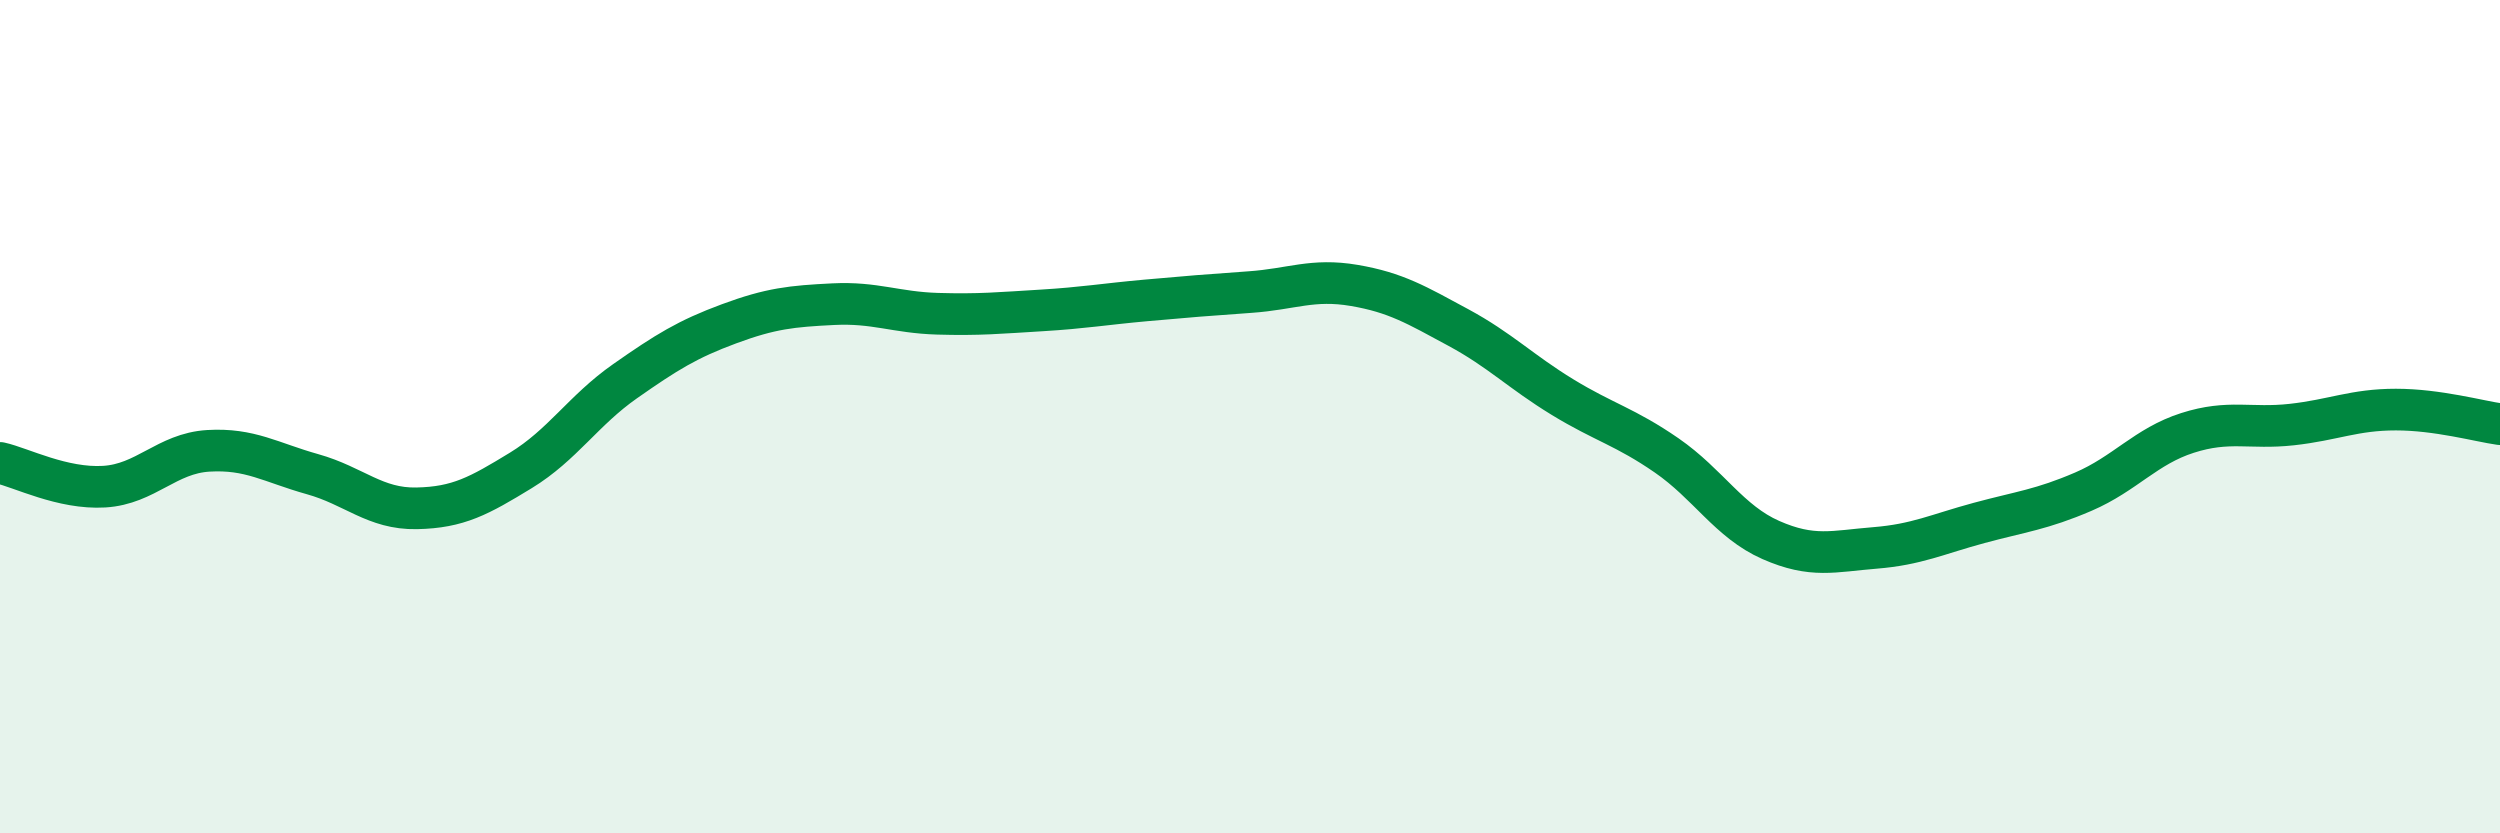
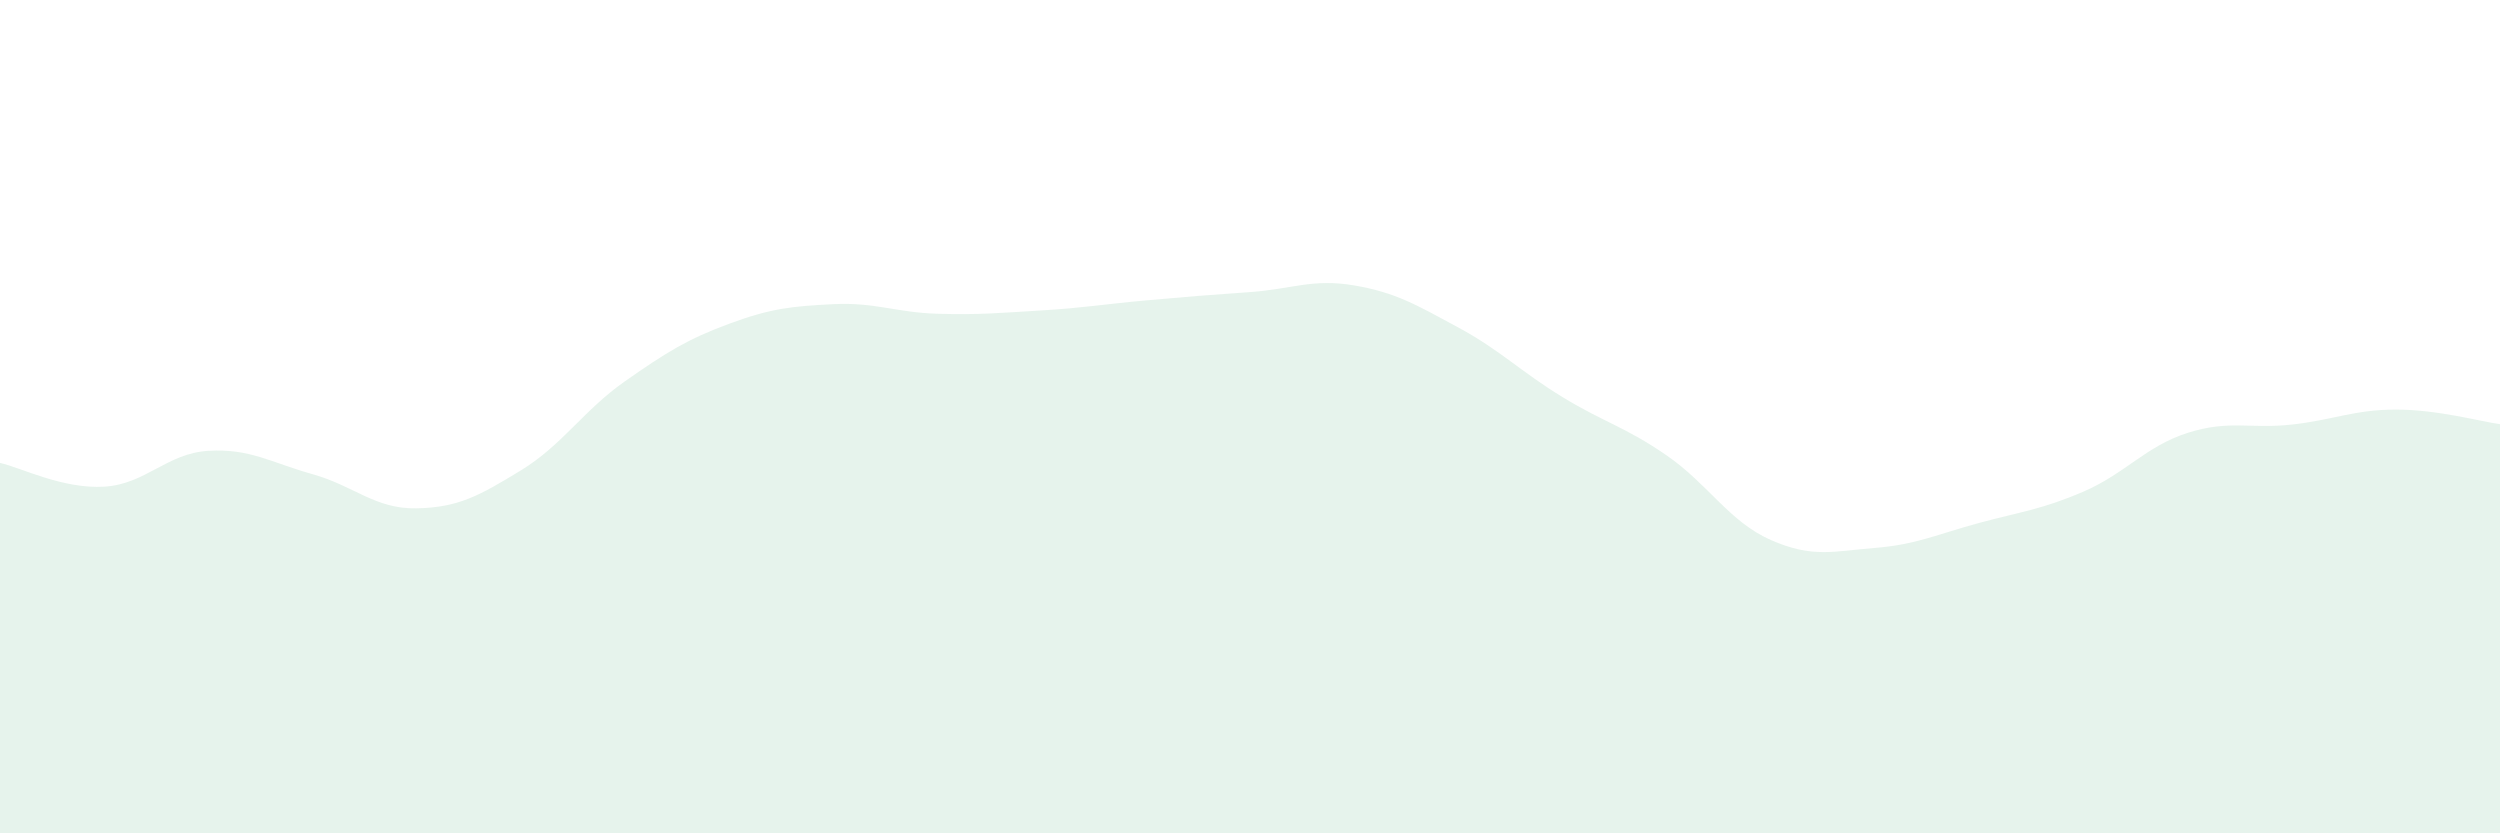
<svg xmlns="http://www.w3.org/2000/svg" width="60" height="20" viewBox="0 0 60 20">
  <path d="M 0,11.11 C 0.5,11.22 1.5,11.74 2.5,11.68 C 3.5,11.62 4,10.88 5,10.82 C 6,10.76 6.5,11.1 7.5,11.38 C 8.5,11.66 9,12.22 10,12.2 C 11,12.18 11.5,11.9 12.5,11.29 C 13.5,10.68 14,9.85 15,9.15 C 16,8.45 16.5,8.14 17.5,7.77 C 18.5,7.4 19,7.35 20,7.3 C 21,7.25 21.5,7.5 22.5,7.53 C 23.5,7.56 24,7.51 25,7.45 C 26,7.39 26.5,7.3 27.5,7.21 C 28.5,7.12 29,7.08 30,7.01 C 31,6.94 31.5,6.68 32.5,6.85 C 33.5,7.02 34,7.32 35,7.86 C 36,8.4 36.5,8.92 37.5,9.53 C 38.5,10.14 39,10.24 40,10.93 C 41,11.62 41.5,12.52 42.5,12.96 C 43.5,13.4 44,13.23 45,13.15 C 46,13.07 46.5,12.82 47.5,12.55 C 48.5,12.28 49,12.23 50,11.8 C 51,11.37 51.5,10.71 52.5,10.39 C 53.5,10.07 54,10.3 55,10.19 C 56,10.08 56.5,9.83 57.5,9.83 C 58.5,9.83 59.5,10.11 60,10.18L60 20L0 20Z" fill="#008740" opacity="0.1" stroke-linecap="round" stroke-linejoin="round" />
-   <path d="M 0,11.11 C 0.5,11.22 1.5,11.74 2.5,11.68 C 3.5,11.62 4,10.88 5,10.82 C 6,10.76 6.5,11.1 7.5,11.38 C 8.5,11.66 9,12.22 10,12.2 C 11,12.18 11.5,11.9 12.5,11.29 C 13.5,10.68 14,9.85 15,9.15 C 16,8.45 16.5,8.14 17.5,7.77 C 18.5,7.4 19,7.35 20,7.3 C 21,7.25 21.5,7.5 22.5,7.53 C 23.5,7.56 24,7.51 25,7.45 C 26,7.39 26.5,7.3 27.5,7.21 C 28.5,7.12 29,7.08 30,7.01 C 31,6.94 31.5,6.68 32.5,6.85 C 33.5,7.02 34,7.32 35,7.86 C 36,8.4 36.5,8.92 37.5,9.53 C 38.5,10.14 39,10.24 40,10.93 C 41,11.62 41.5,12.52 42.5,12.96 C 43.5,13.4 44,13.23 45,13.15 C 46,13.07 46.5,12.82 47.5,12.55 C 48.5,12.28 49,12.23 50,11.8 C 51,11.37 51.5,10.71 52.5,10.39 C 53.5,10.07 54,10.3 55,10.19 C 56,10.08 56.5,9.83 57.5,9.83 C 58.5,9.83 59.5,10.11 60,10.18" stroke="#008740" stroke-width="1" fill="none" stroke-linecap="round" stroke-linejoin="round" />
</svg>